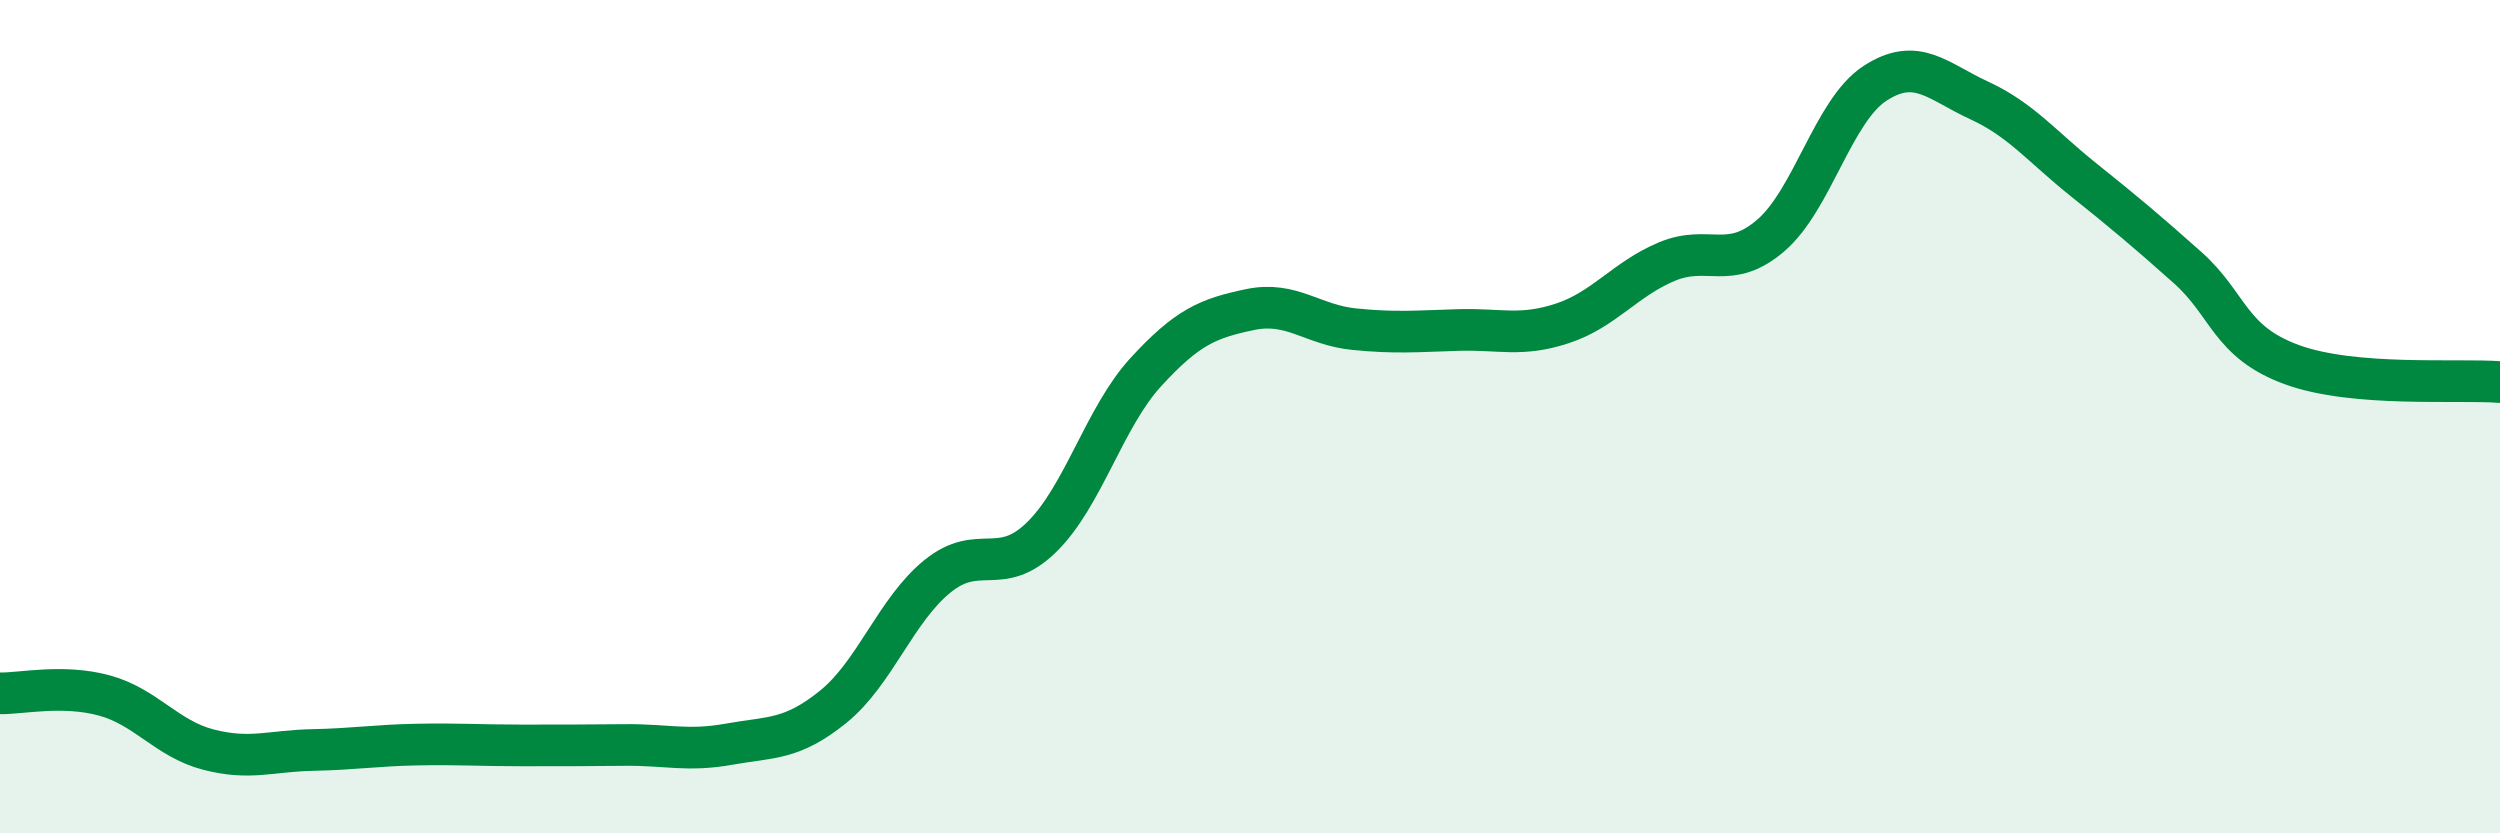
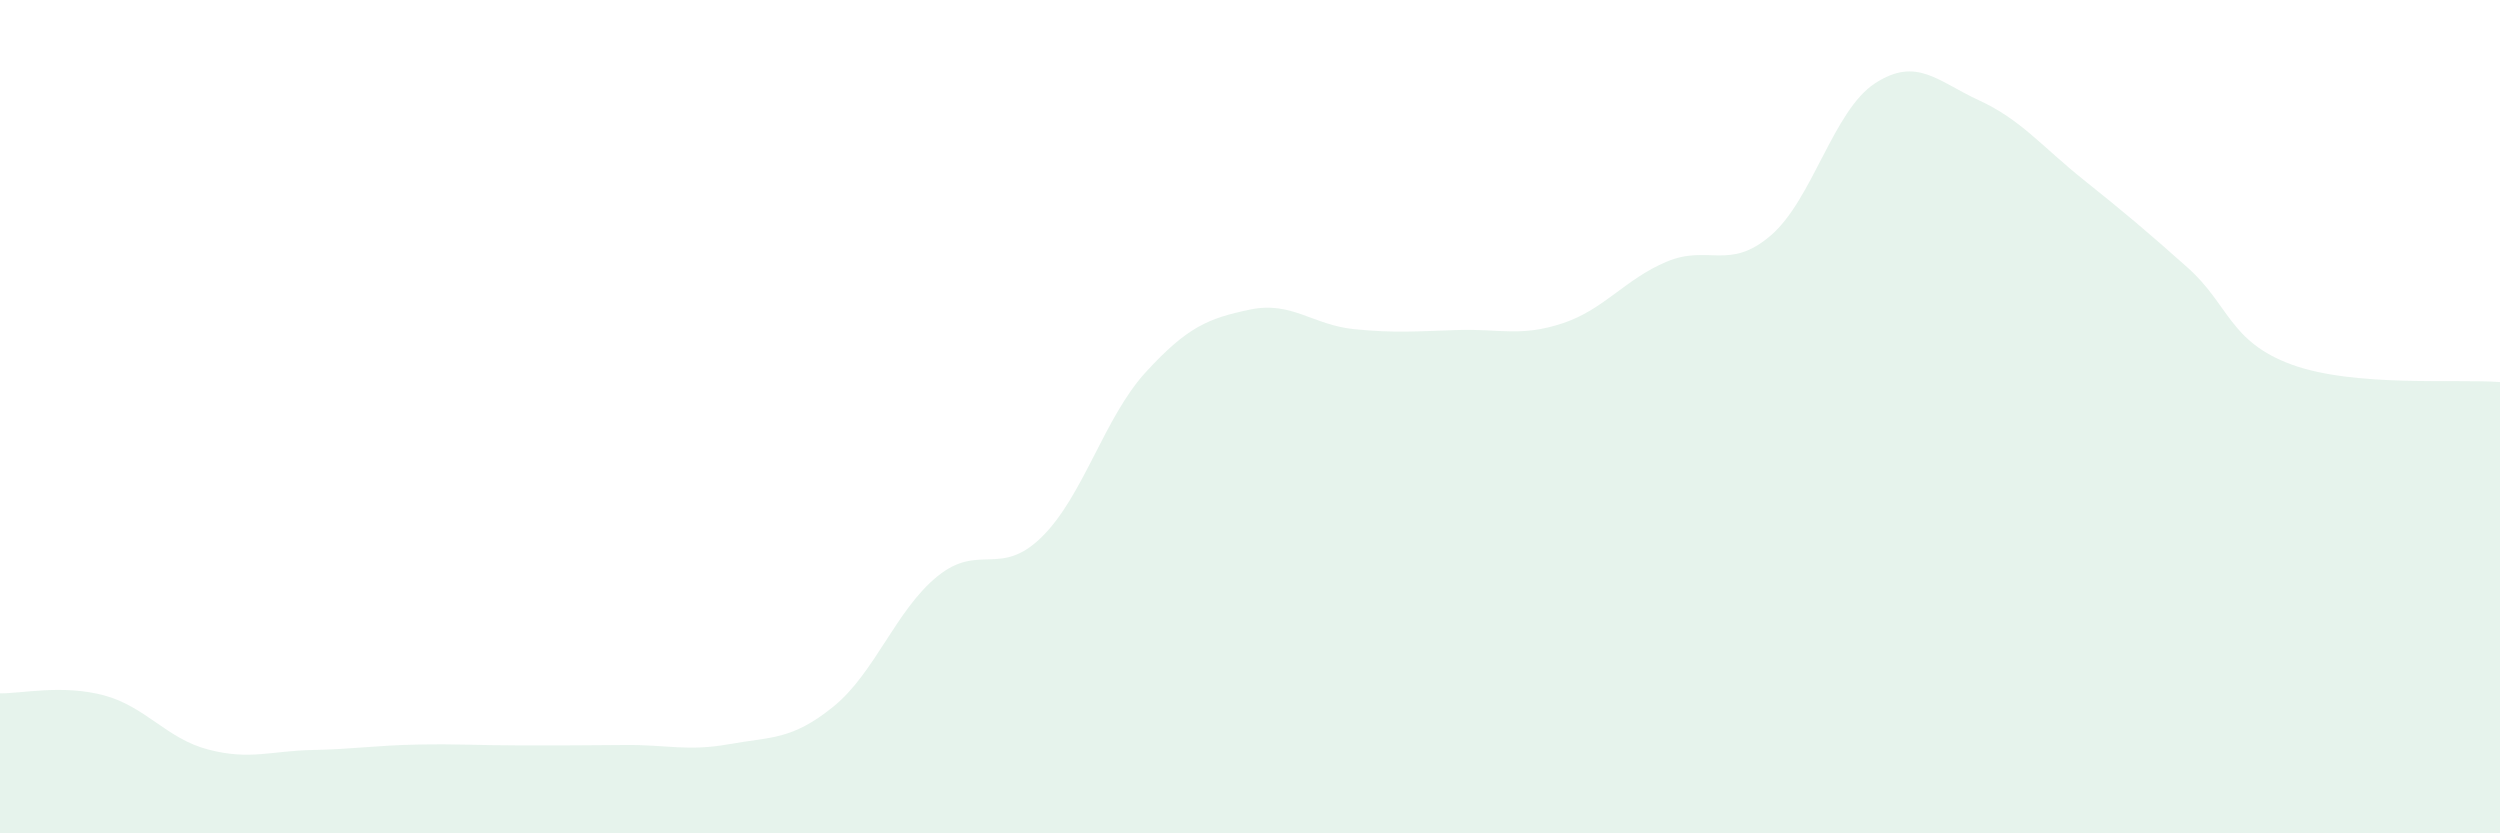
<svg xmlns="http://www.w3.org/2000/svg" width="60" height="20" viewBox="0 0 60 20">
  <path d="M 0,16.64 C 0.5,16.65 1.5,16.42 2.5,16.69 C 3.5,16.96 4,17.73 5,17.99 C 6,18.25 6.5,18.02 7.5,18 C 8.5,17.98 9,17.89 10,17.87 C 11,17.85 11.5,17.89 12.5,17.89 C 13.5,17.89 14,17.89 15,17.88 C 16,17.87 16.5,18.04 17.5,17.86 C 18.5,17.68 19,17.77 20,16.96 C 21,16.15 21.5,14.64 22.5,13.83 C 23.5,13.02 24,13.87 25,12.89 C 26,11.91 26.5,10.02 27.5,8.93 C 28.5,7.84 29,7.64 30,7.43 C 31,7.22 31.5,7.8 32.5,7.9 C 33.5,8 34,7.95 35,7.92 C 36,7.89 36.5,8.09 37.5,7.76 C 38.5,7.43 39,6.7 40,6.28 C 41,5.86 41.5,6.51 42.5,5.65 C 43.5,4.79 44,2.65 45,2 C 46,1.35 46.5,1.95 47.5,2.41 C 48.5,2.87 49,3.51 50,4.31 C 51,5.11 51.5,5.53 52.5,6.42 C 53.5,7.31 53.5,8.2 55,8.75 C 56.5,9.3 59,9.09 60,9.17L60 20L0 20Z" fill="#008740" opacity="0.1" stroke-linecap="round" stroke-linejoin="round" />
-   <path d="M 0,16.64 C 0.5,16.65 1.5,16.42 2.5,16.69 C 3.5,16.96 4,17.73 5,17.99 C 6,18.25 6.5,18.02 7.5,18 C 8.5,17.98 9,17.89 10,17.87 C 11,17.85 11.5,17.89 12.5,17.89 C 13.5,17.89 14,17.89 15,17.88 C 16,17.87 16.5,18.04 17.5,17.86 C 18.5,17.68 19,17.77 20,16.96 C 21,16.15 21.5,14.64 22.5,13.83 C 23.5,13.02 24,13.87 25,12.89 C 26,11.91 26.5,10.02 27.5,8.93 C 28.5,7.84 29,7.64 30,7.43 C 31,7.22 31.5,7.8 32.5,7.9 C 33.5,8 34,7.95 35,7.92 C 36,7.89 36.5,8.09 37.5,7.76 C 38.5,7.43 39,6.7 40,6.28 C 41,5.86 41.5,6.51 42.5,5.65 C 43.5,4.79 44,2.65 45,2 C 46,1.35 46.5,1.95 47.5,2.41 C 48.5,2.87 49,3.51 50,4.31 C 51,5.11 51.5,5.53 52.5,6.42 C 53.5,7.31 53.5,8.2 55,8.75 C 56.5,9.3 59,9.09 60,9.17" stroke="#008740" stroke-width="1" fill="none" stroke-linecap="round" stroke-linejoin="round" />
</svg>